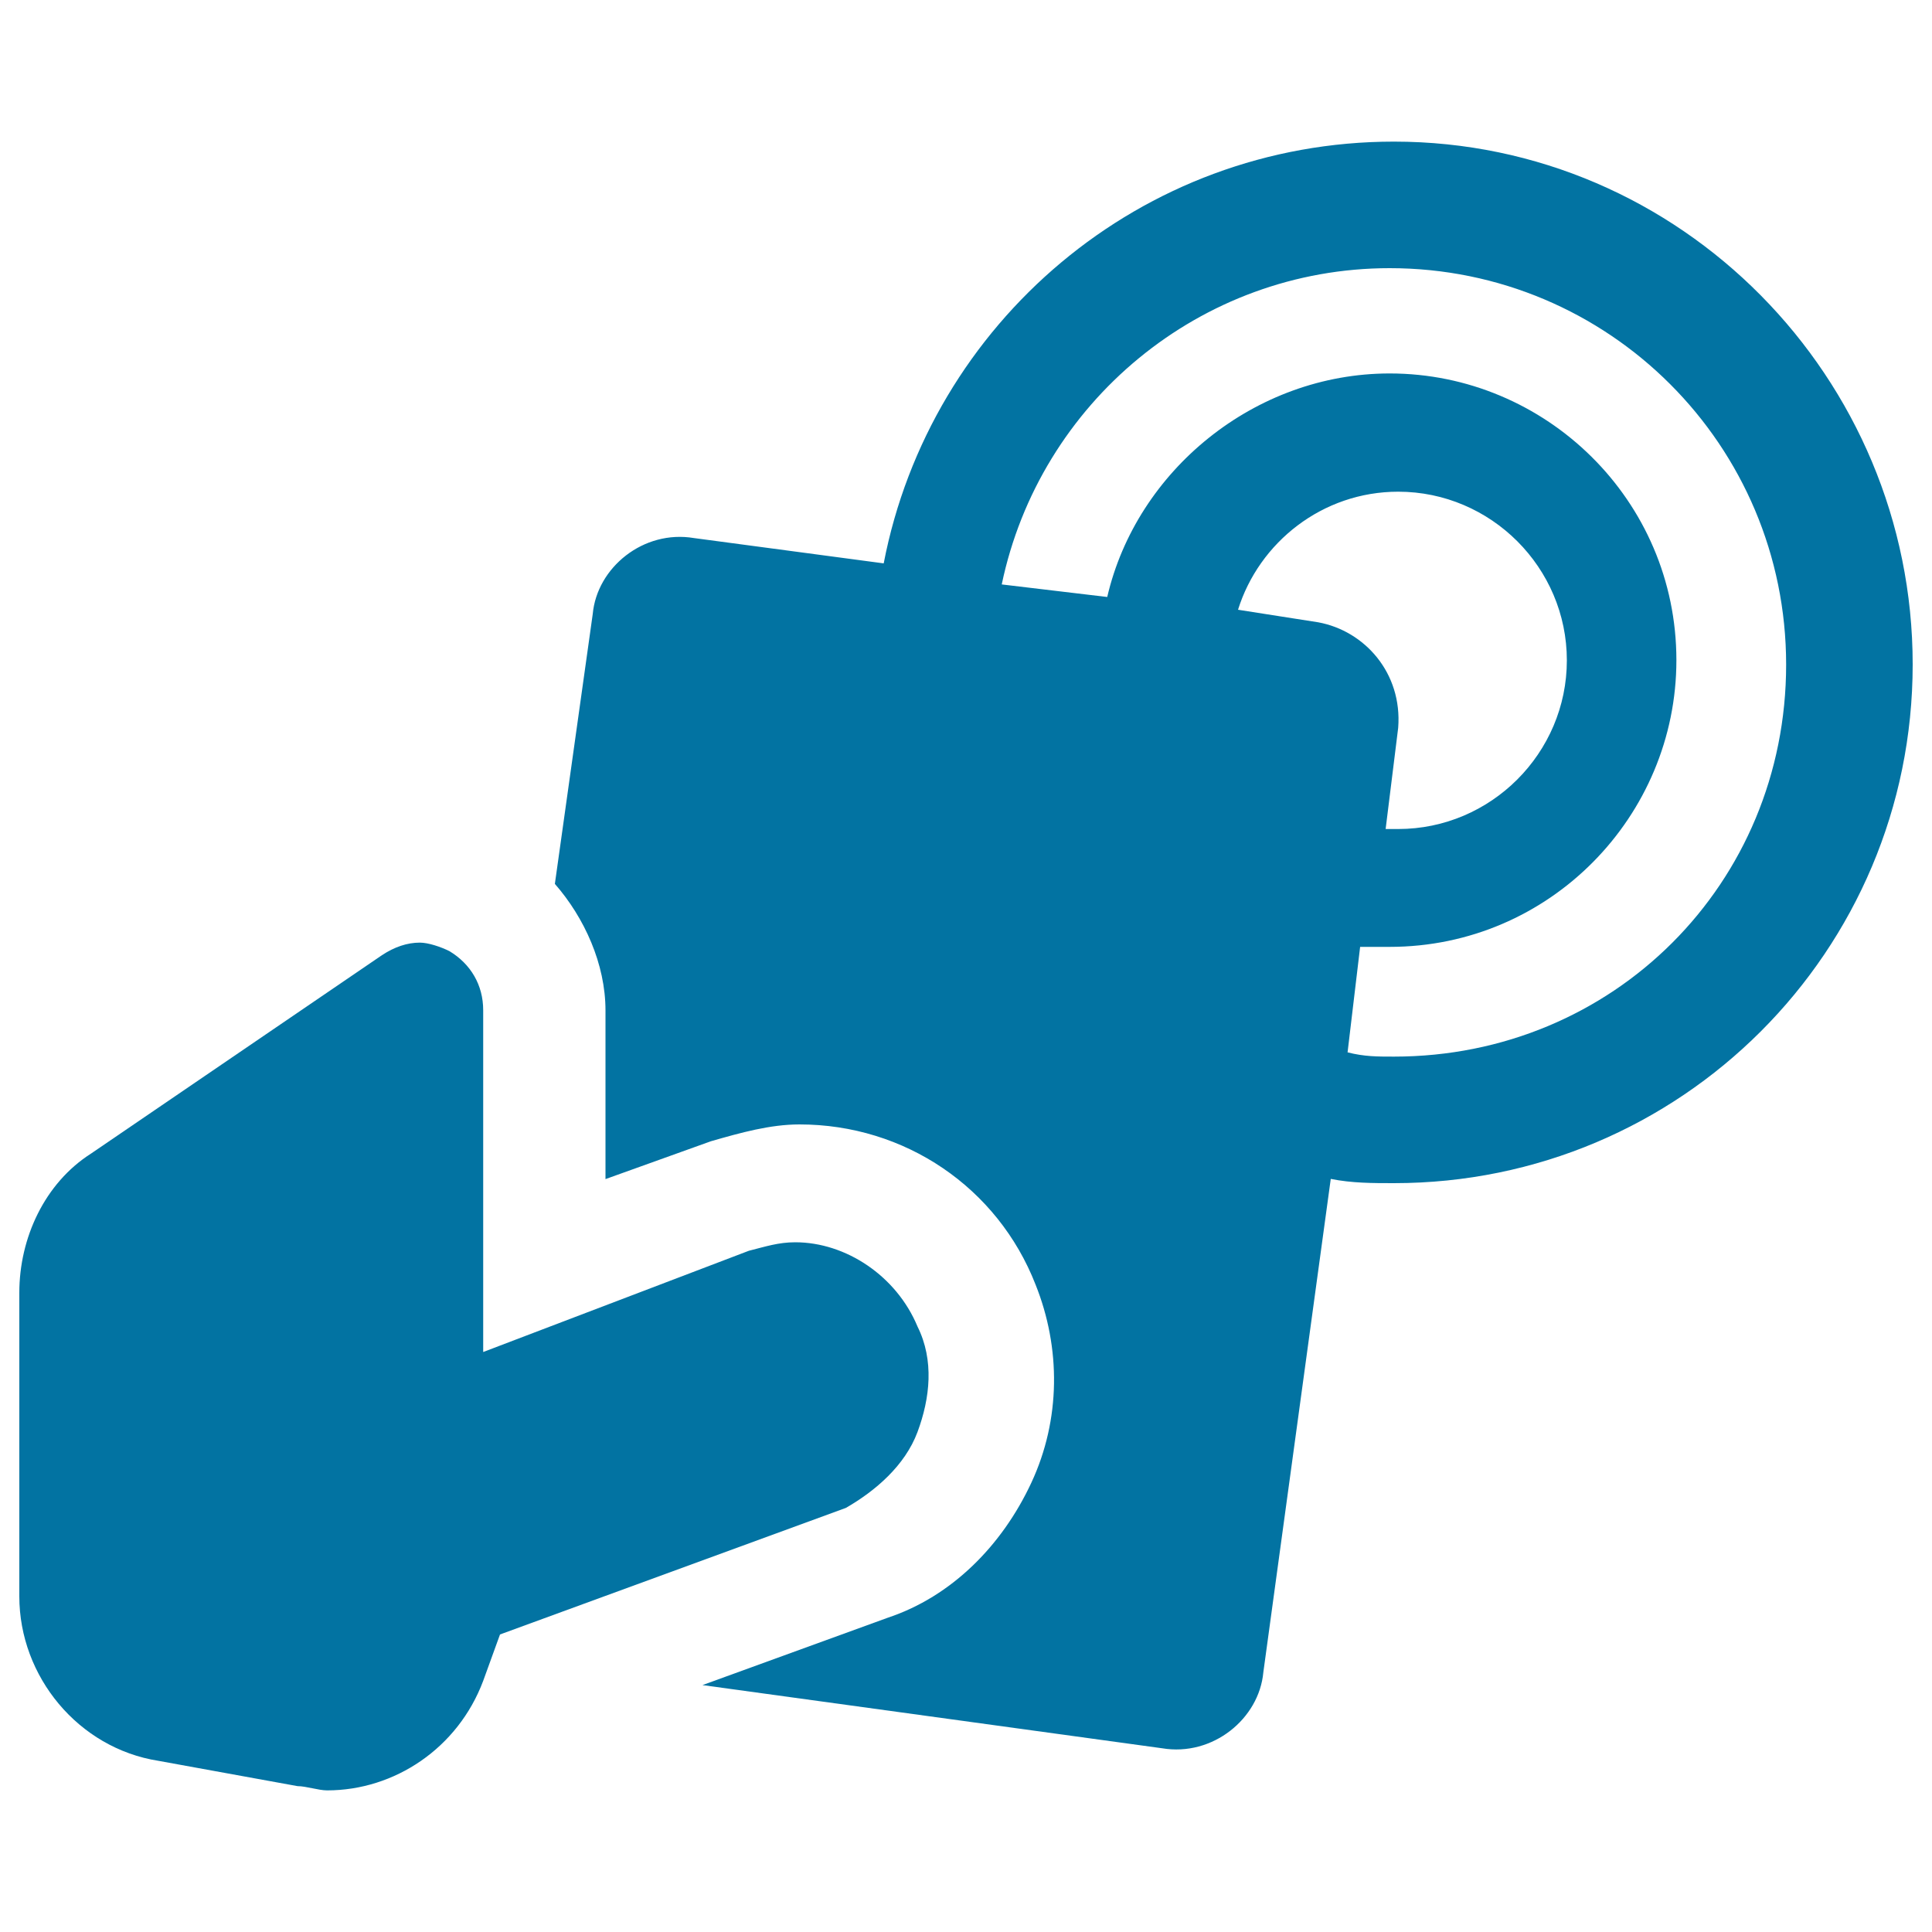
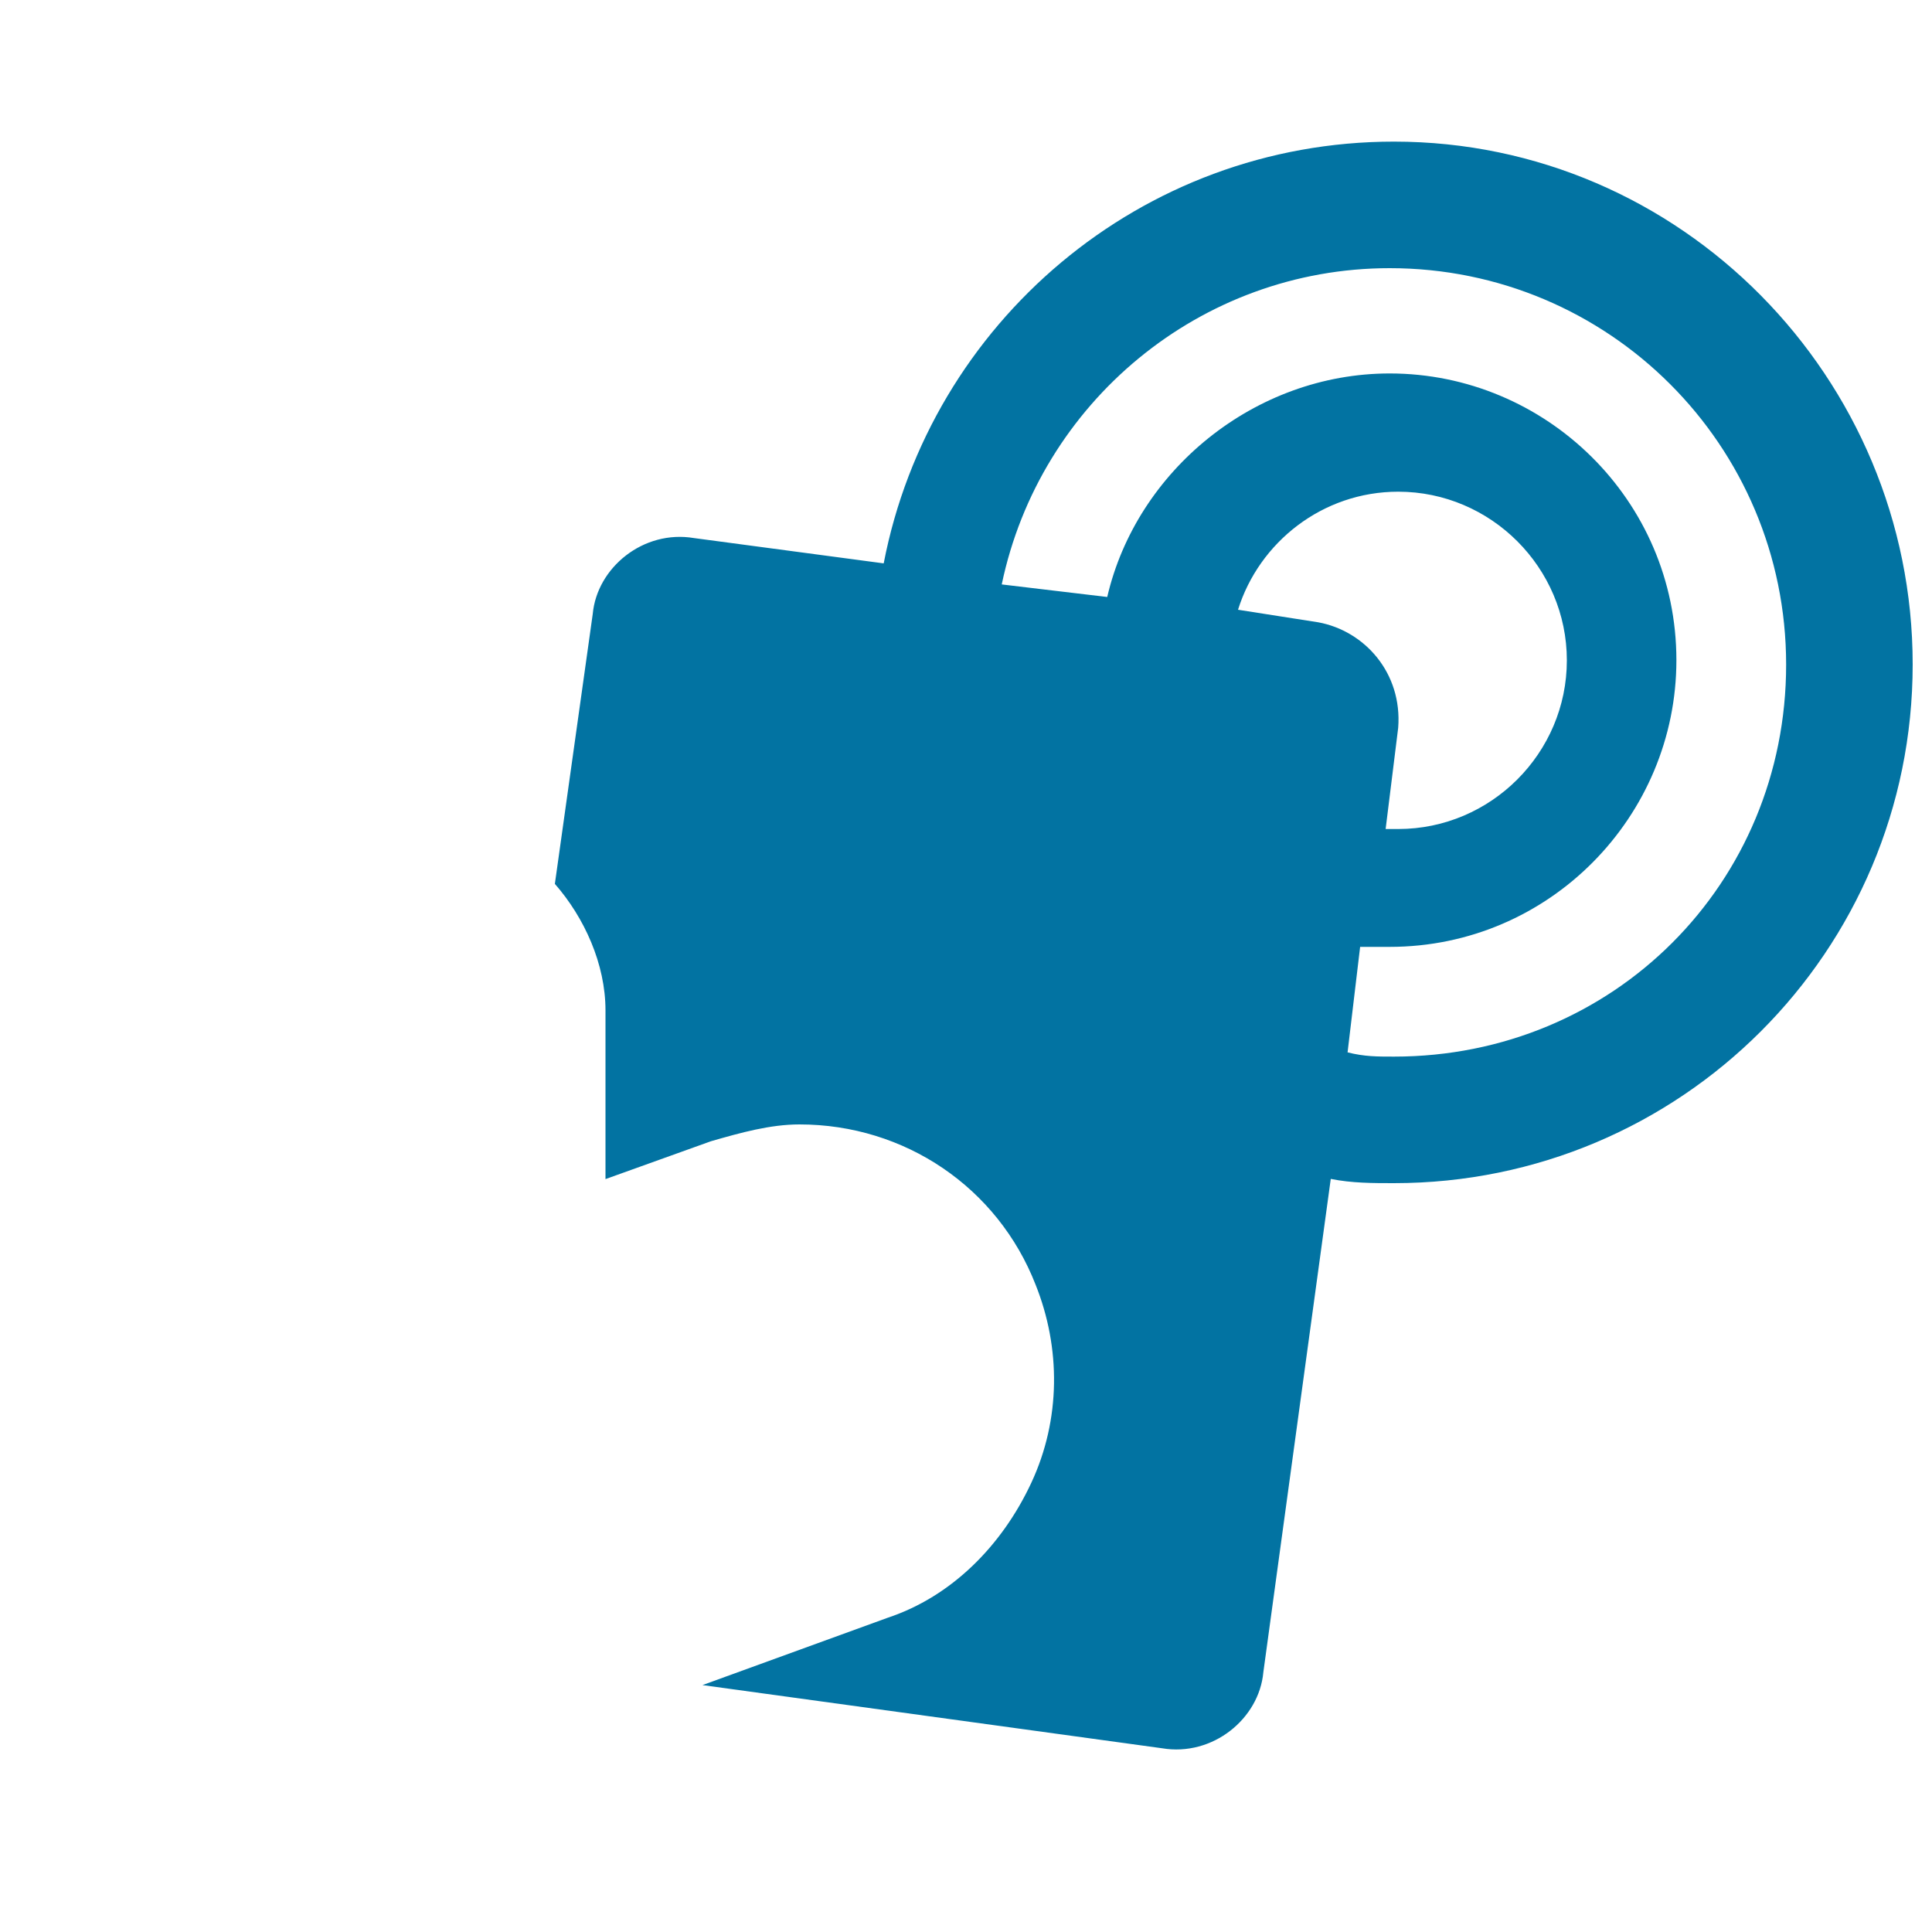
<svg xmlns="http://www.w3.org/2000/svg" viewBox="0 0 1000 1000" style="fill:#0273a2">
  <title>Check In With Card SVG icon</title>
  <g>
    <g id="Layer_1_53_">
      <g>
-         <path d="M474.9,741.2c6.5-17.5,8.7-37.1,0-54.6C464,660.4,437.8,643,411.6,643c-8.7,0-15.3,2.2-24,4.4l-137.5,52.4V522.9c0-13.1-6.5-24-17.5-30.6c-4.4-2.2-10.9-4.4-15.3-4.4c-6.5,0-13.1,2.2-19.6,6.5L47.1,597.1c-24,15.3-37.1,43.7-37.1,72v157.2c0,41.5,30.6,78.6,72,85.1l72,13.1c4.4,0,10.9,2.2,15.3,2.2c34.9,0,67.7-21.8,80.8-56.7l8.7-24l179-65.5C453.1,771.7,468.4,758.6,474.9,741.2z" />
        <path d="M721.5,73.3c-131,0-240.1,93.9-264.1,218.3l-98.2-13.1c-26.2-4.4-50.2,15.3-52.4,39.3l-19.6,139.7c15.3,17.5,26.2,41.5,26.2,65.5v87.3l54.6-19.6c15.3-4.4,30.6-8.7,45.8-8.7c54.6,0,102.6,32.7,122.2,82.9c13.1,32.7,13.1,69.8-2.2,102.6s-41.5,58.9-74.2,69.8l-96,34.9l237.9,32.7c26.2,4.4,50.2-15.3,52.4-39.3l34.9-255.4c10.9,2.2,21.8,2.2,32.7,2.2c148.4,0,268.5-120,268.5-268.5C990,195.5,870,73.3,721.5,73.3z M682.3,322.1l-41.5-6.5c10.9-34.9,43.7-61.1,82.9-61.1c48,0,87.3,39.3,87.3,87.3c0,48-39.3,87.3-87.3,87.3c-2.2,0-4.4,0-6.5,0l6.5-52.4C725.9,348.3,706.3,326.5,682.3,322.1z M721.5,546.9c-8.7,0-15.3,0-24-2.2l6.5-54.6c4.4,0,10.9,0,15.3,0c82.9,0,148.4-67.7,148.4-148.4c0-82.9-67.7-148.4-148.4-148.4c-69.8,0-131,50.2-146.2,115.7l-54.6-6.5c19.6-93.9,102.6-163.7,200.8-163.7c113.5,0,205.2,91.7,205.2,205.2C924.5,457.4,835,546.9,721.5,546.9z" />
      </g>
    </g>
  </g>
</svg>